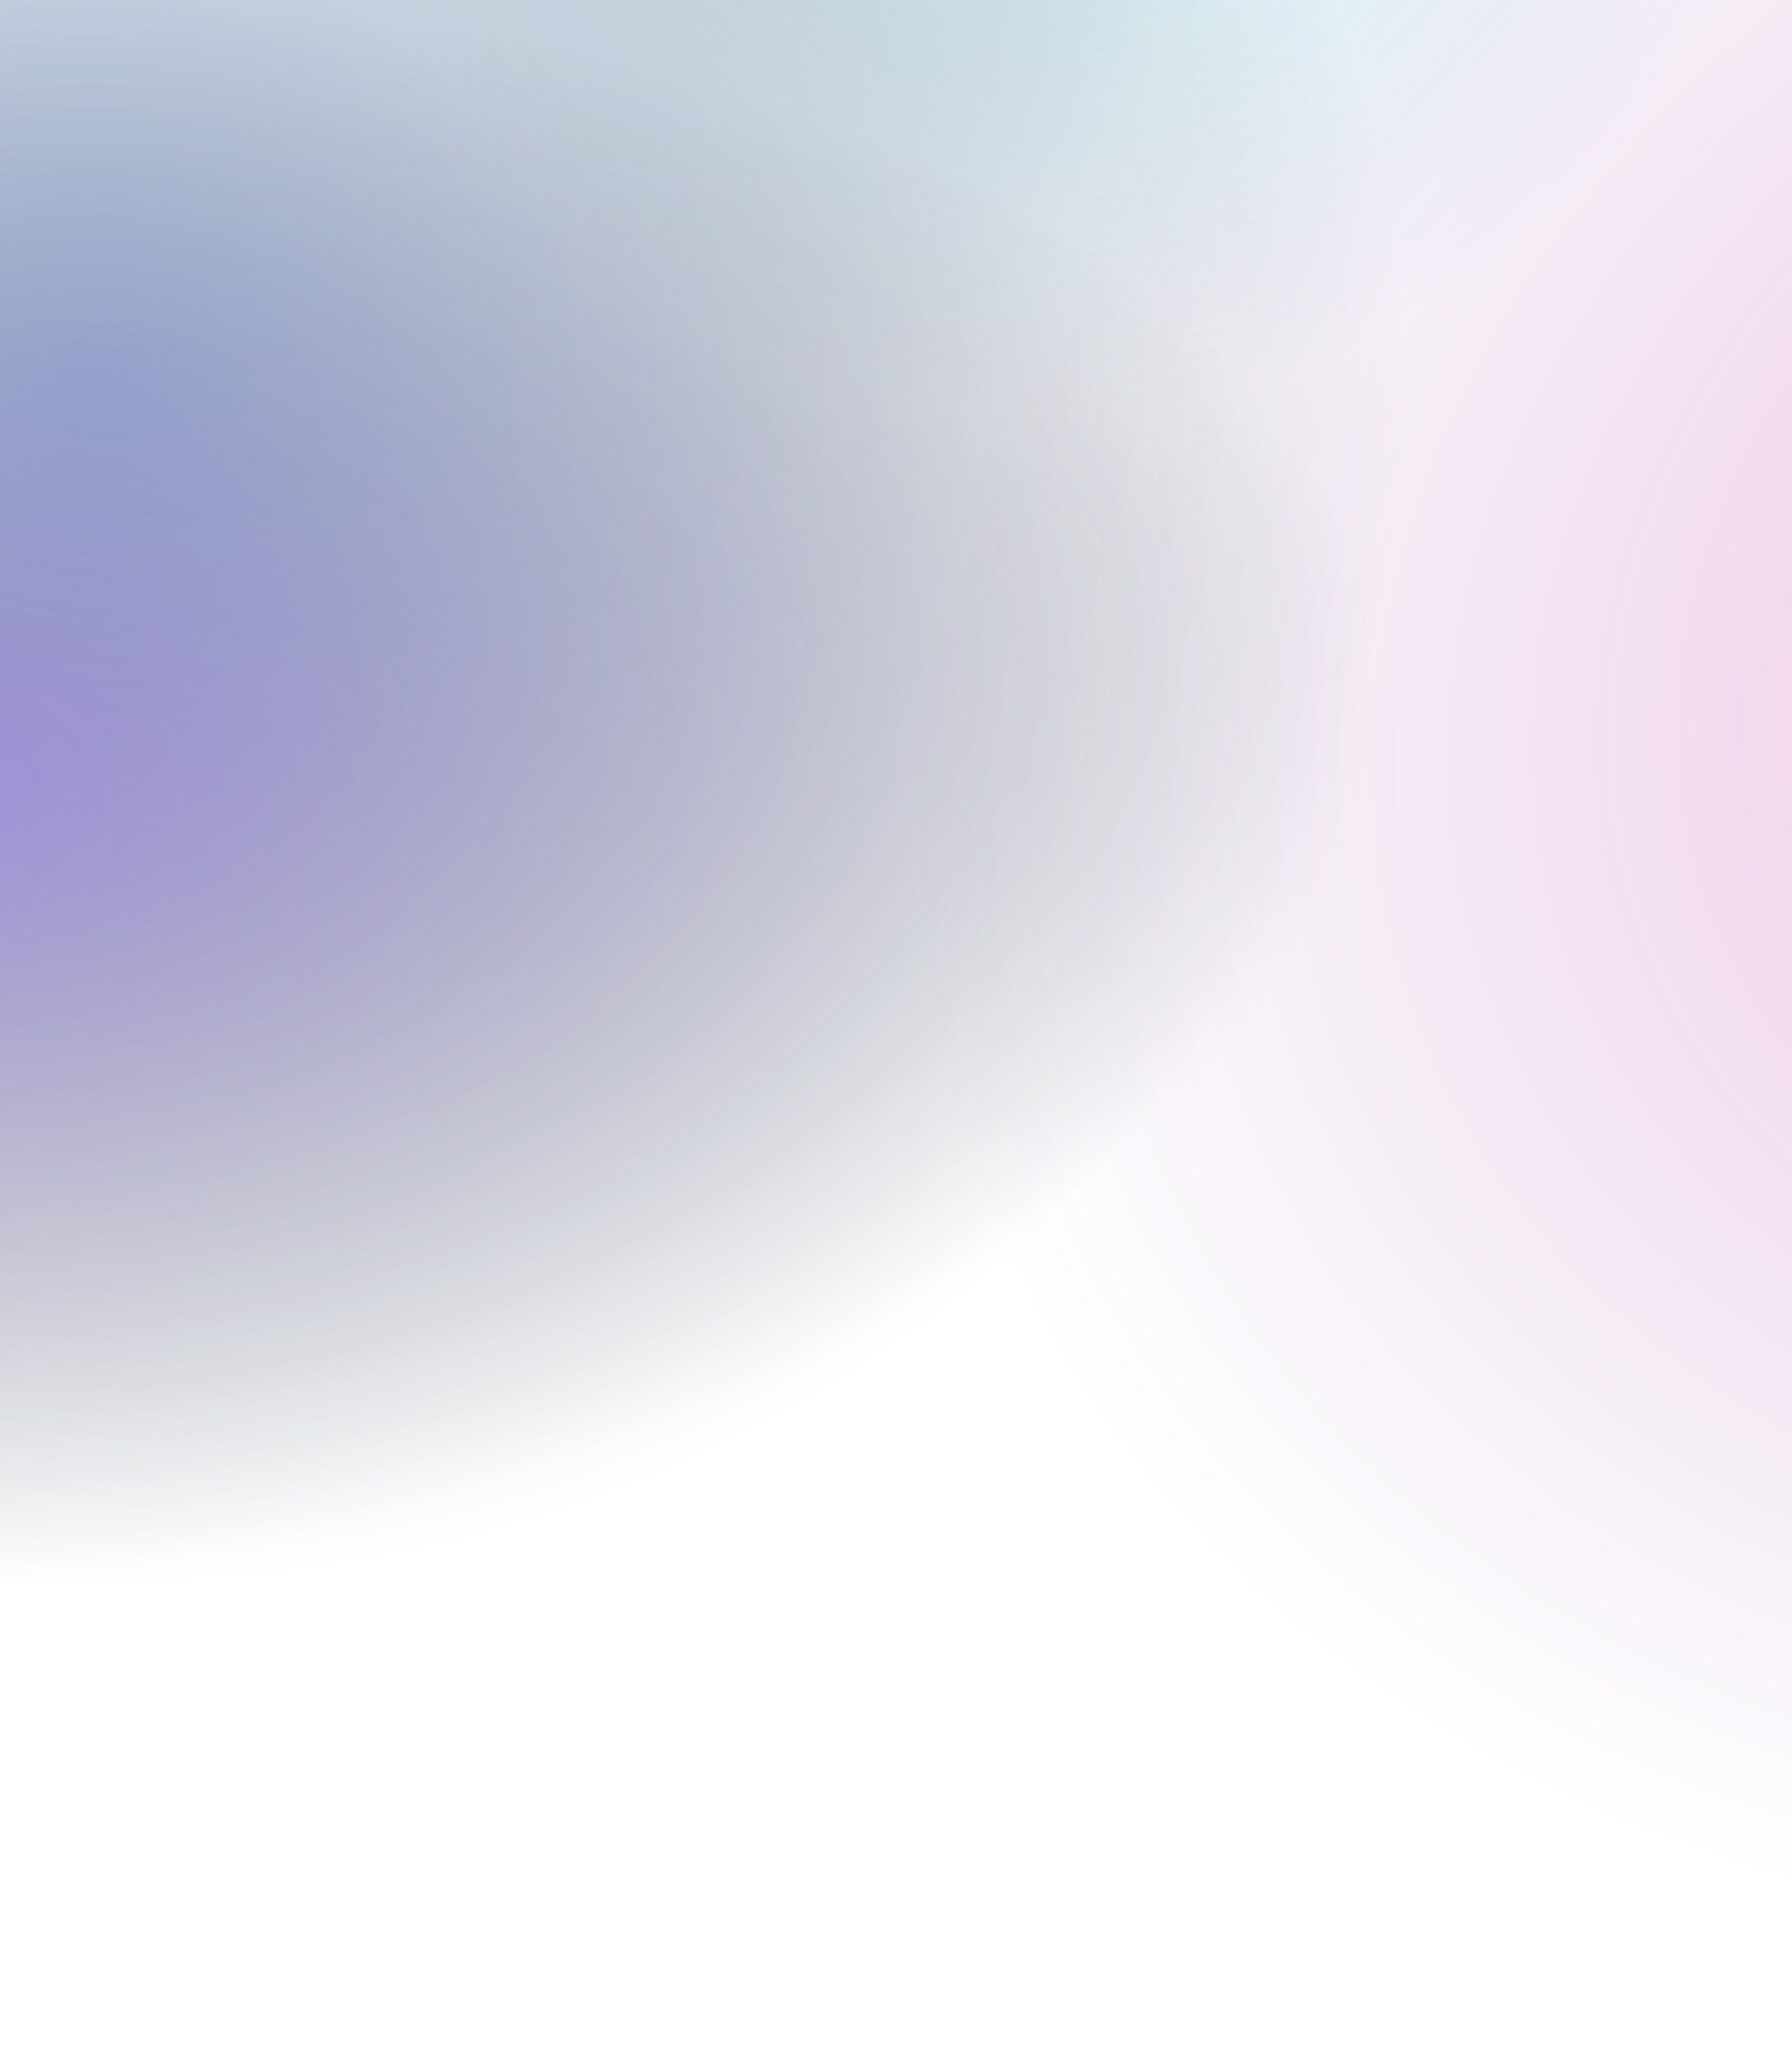
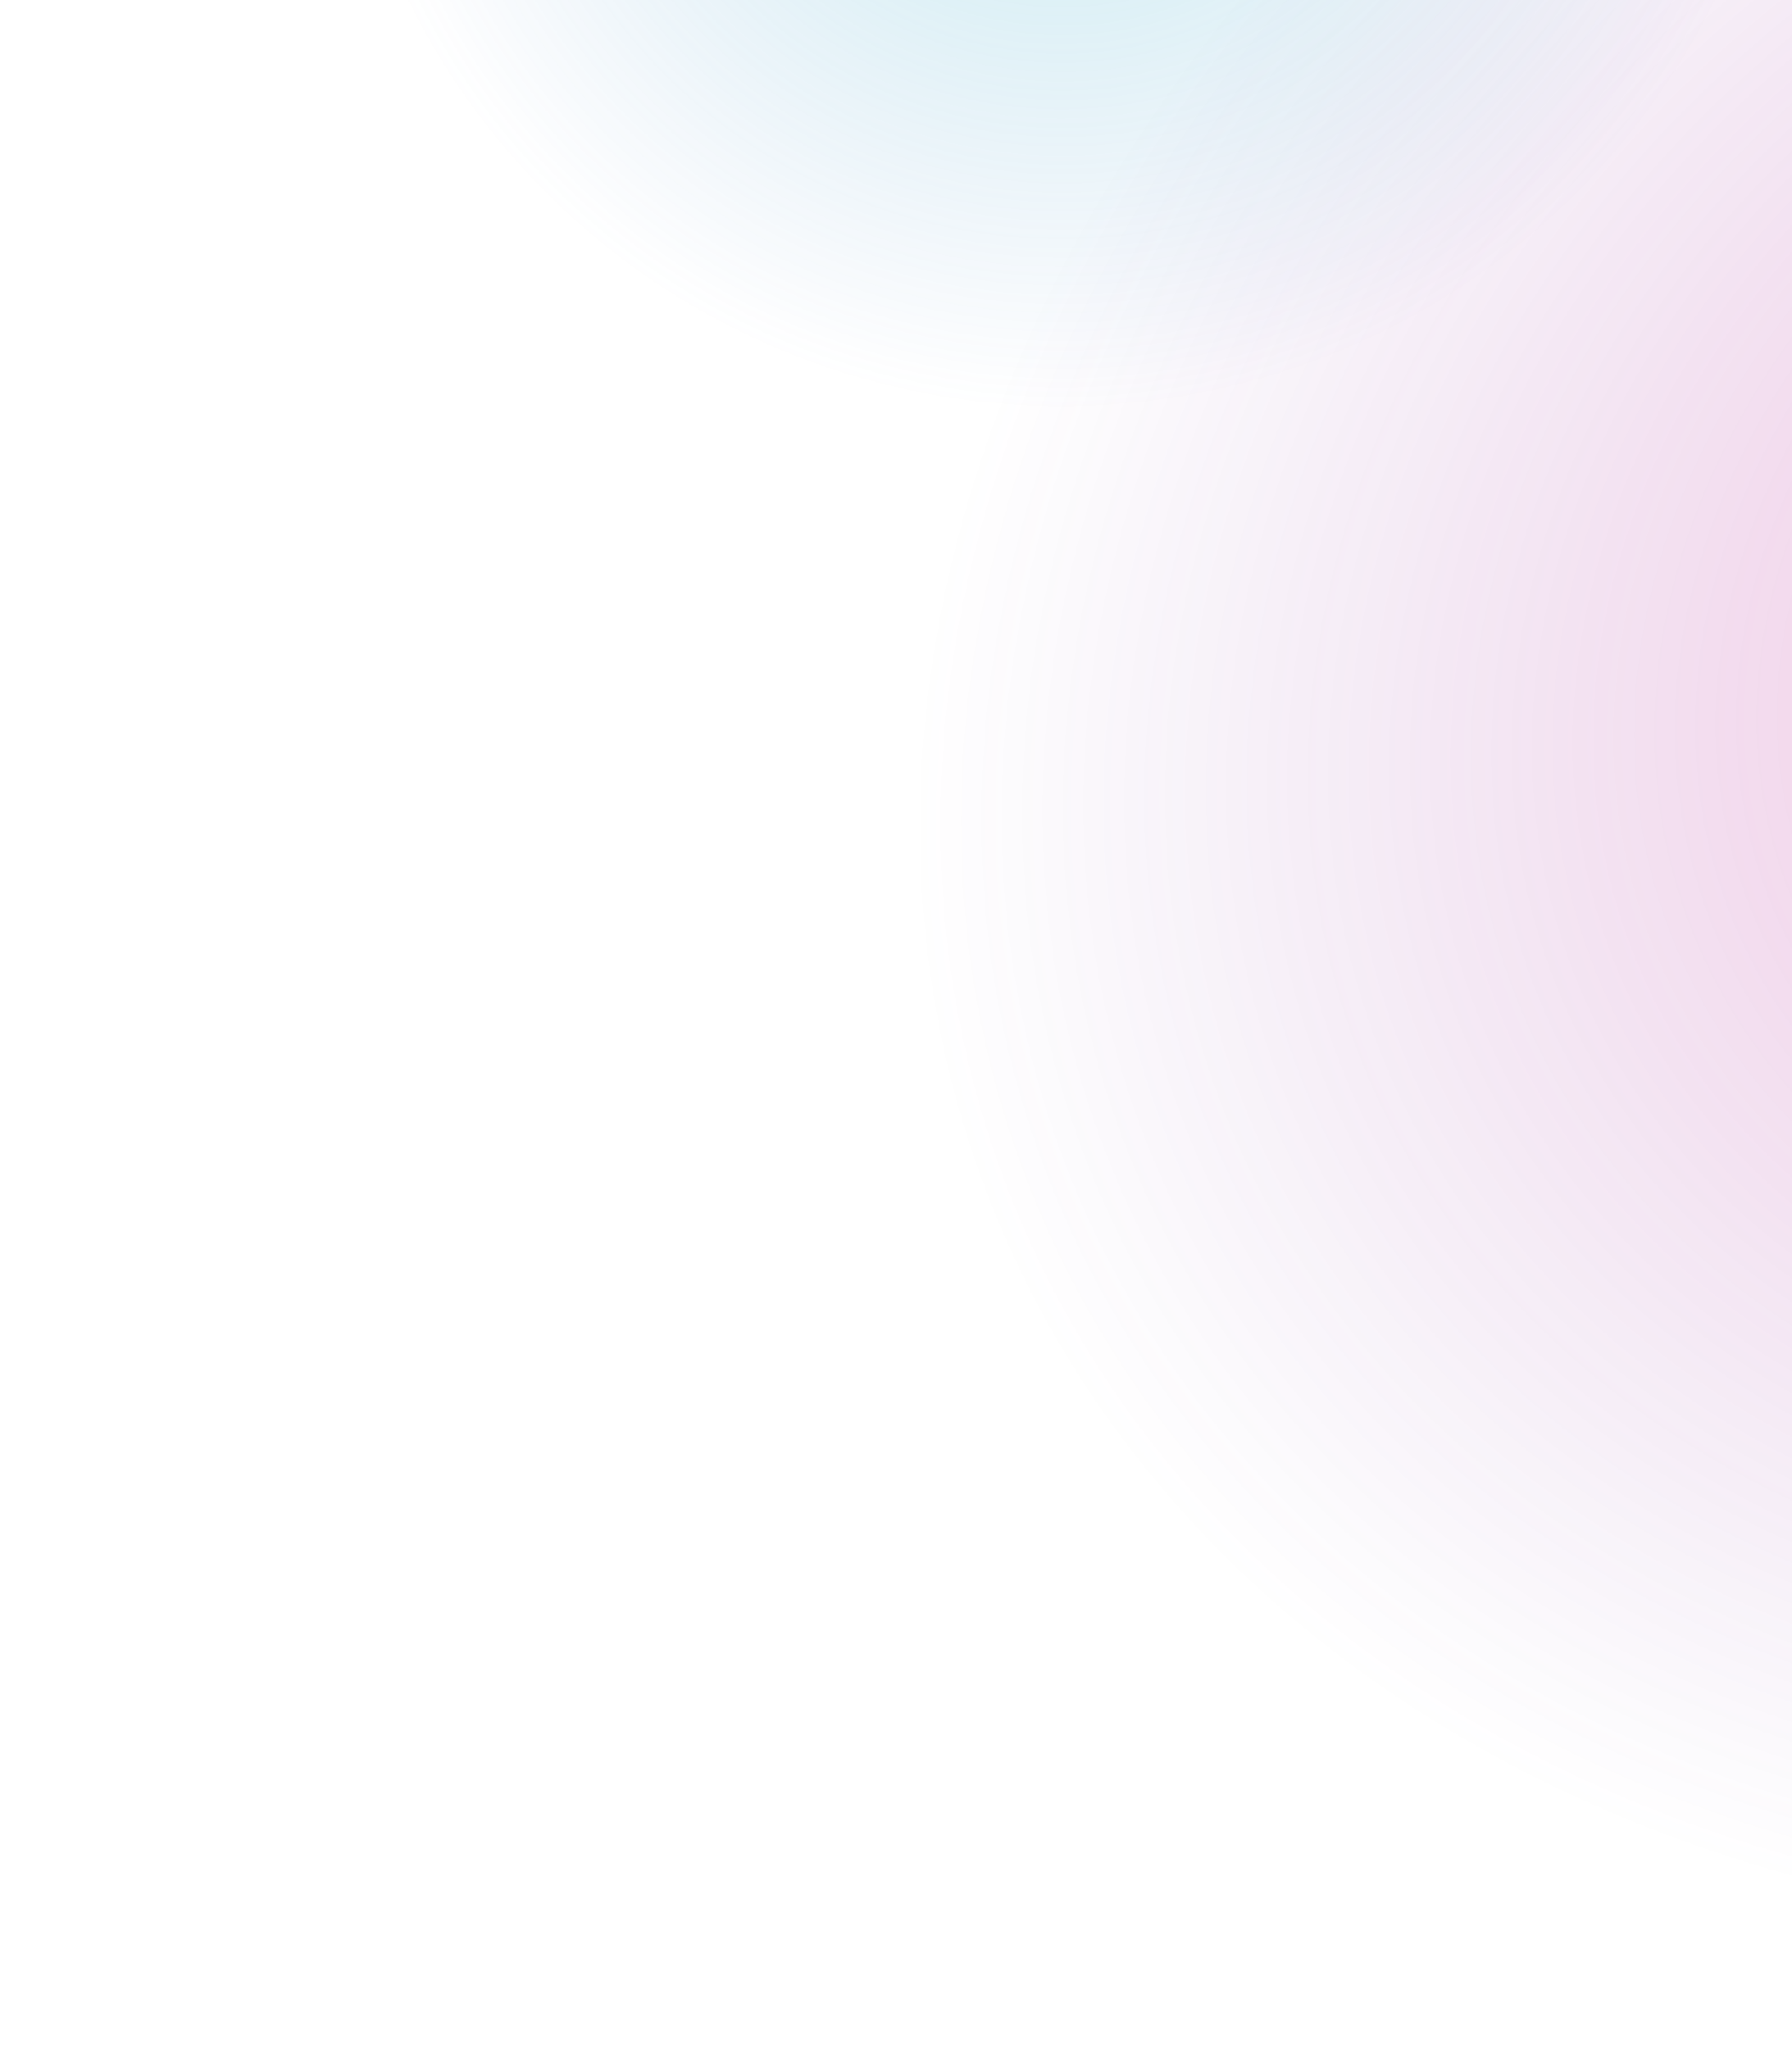
<svg xmlns="http://www.w3.org/2000/svg" width="320" height="366" viewBox="0 0 320 366" fill="none">
  <rect width="320" height="366" fill="url(#paint0_radial_202_145)" fill-opacity="0.5" />
  <rect width="320" height="366" fill="url(#paint1_radial_202_145)" />
-   <rect width="320" height="366" fill="url(#paint2_radial_202_145)" />
-   <rect width="320" height="366" fill="url(#paint3_radial_202_145)" />
  <defs>
    <radialGradient id="paint0_radial_202_145" cx="0" cy="0" r="1" gradientUnits="userSpaceOnUse" gradientTransform="translate(438.5 115.829) rotate(161.577) scale(281.378 229.231)">
      <stop stop-color="#FB2698" stop-opacity="0.6" />
      <stop offset="1" stop-color="#611E94" stop-opacity="0" />
    </radialGradient>
    <radialGradient id="paint1_radial_202_145" cx="0" cy="0" r="1" gradientUnits="userSpaceOnUse" gradientTransform="translate(191 -56) rotate(93.082) scale(130.188 129.932)">
      <stop stop-color="#42D6D6" stop-opacity="0.31" />
      <stop offset="1" stop-color="#3B79C1" stop-opacity="0" />
    </radialGradient>
    <radialGradient id="paint2_radial_202_145" cx="0" cy="0" r="1" gradientUnits="userSpaceOnUse" gradientTransform="translate(18.5 66.304) rotate(12.472) scale(231.974 213.536)">
      <stop stop-color="#285EB0" stop-opacity="0.4" />
      <stop offset="1" stop-color="#06131F" stop-opacity="0" />
    </radialGradient>
    <radialGradient id="paint3_radial_202_145" cx="0" cy="0" r="1" gradientUnits="userSpaceOnUse" gradientTransform="translate(-20.5 142.628) rotate(-5.642) scale(266.792 142.615)">
      <stop stop-color="#6831D6" stop-opacity="0.4" />
      <stop offset="1" stop-color="#06131F" stop-opacity="0" />
    </radialGradient>
  </defs>
</svg>